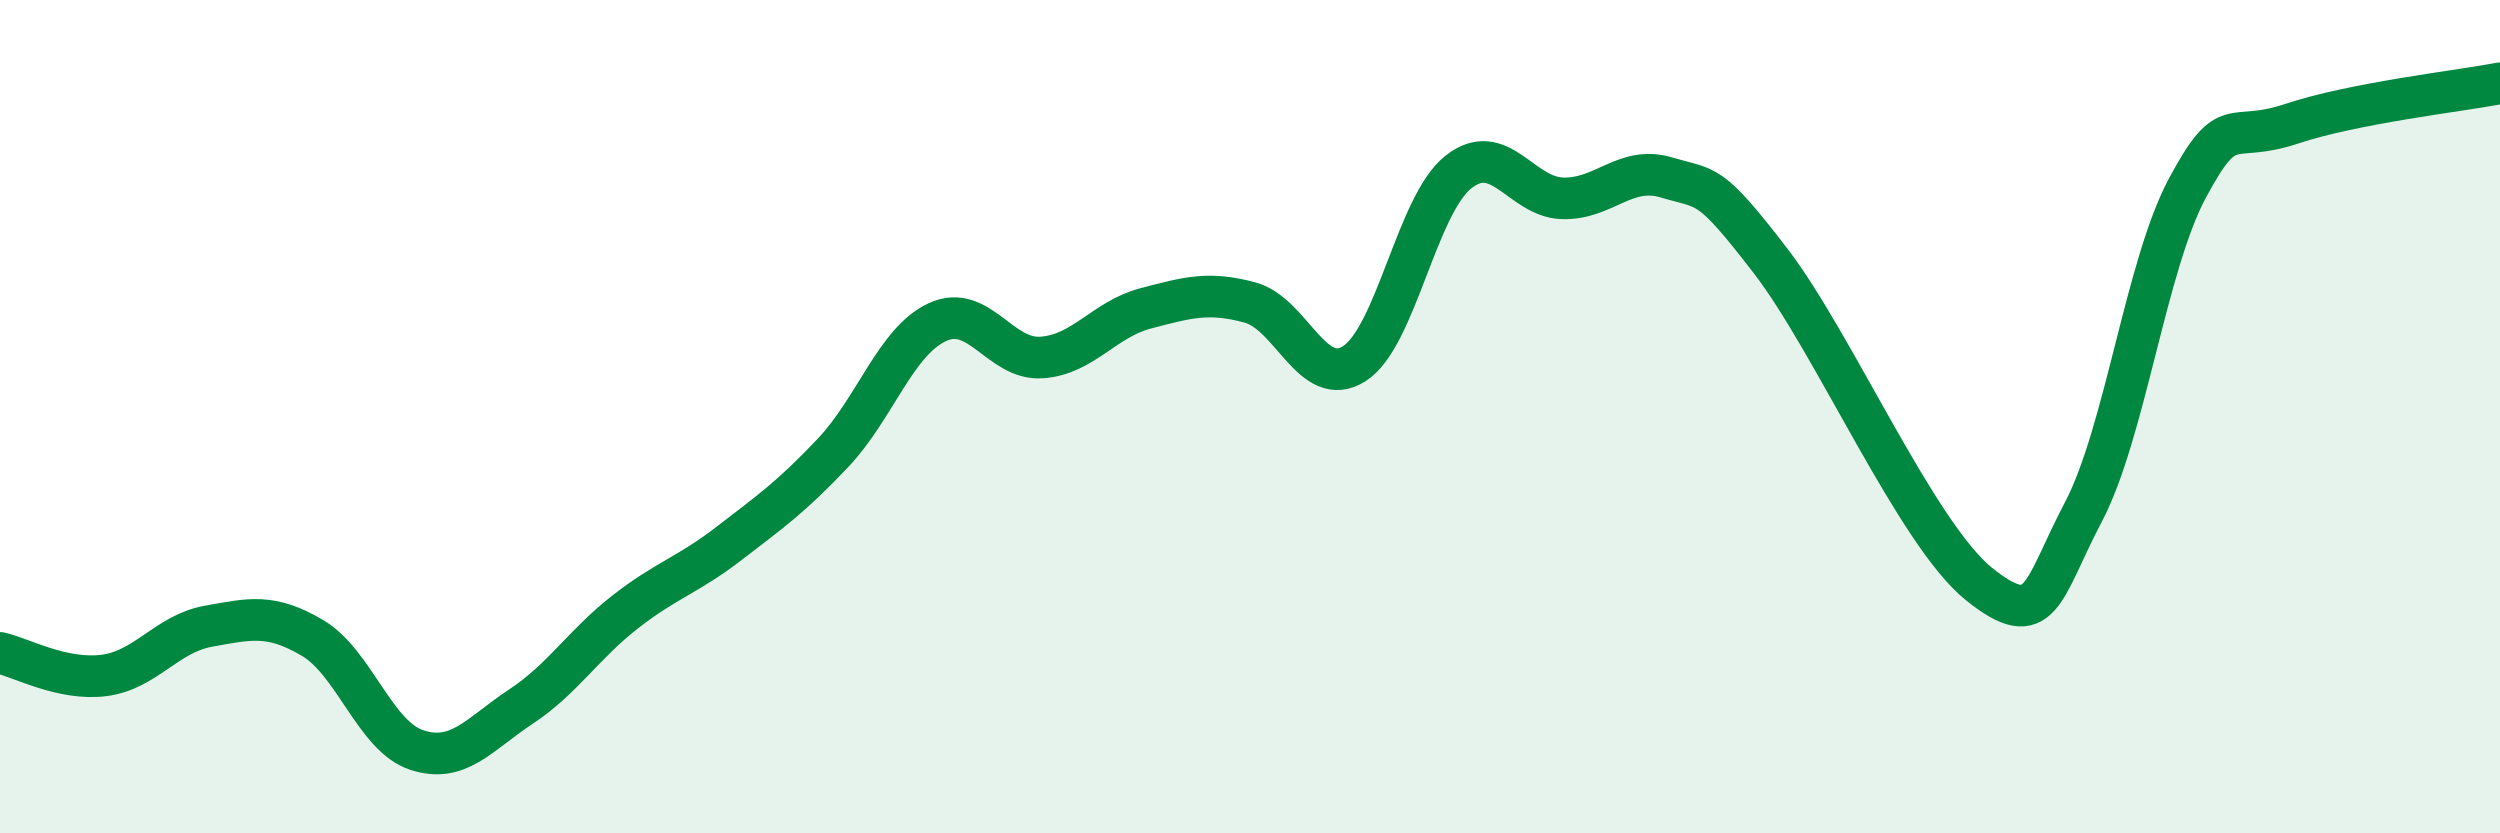
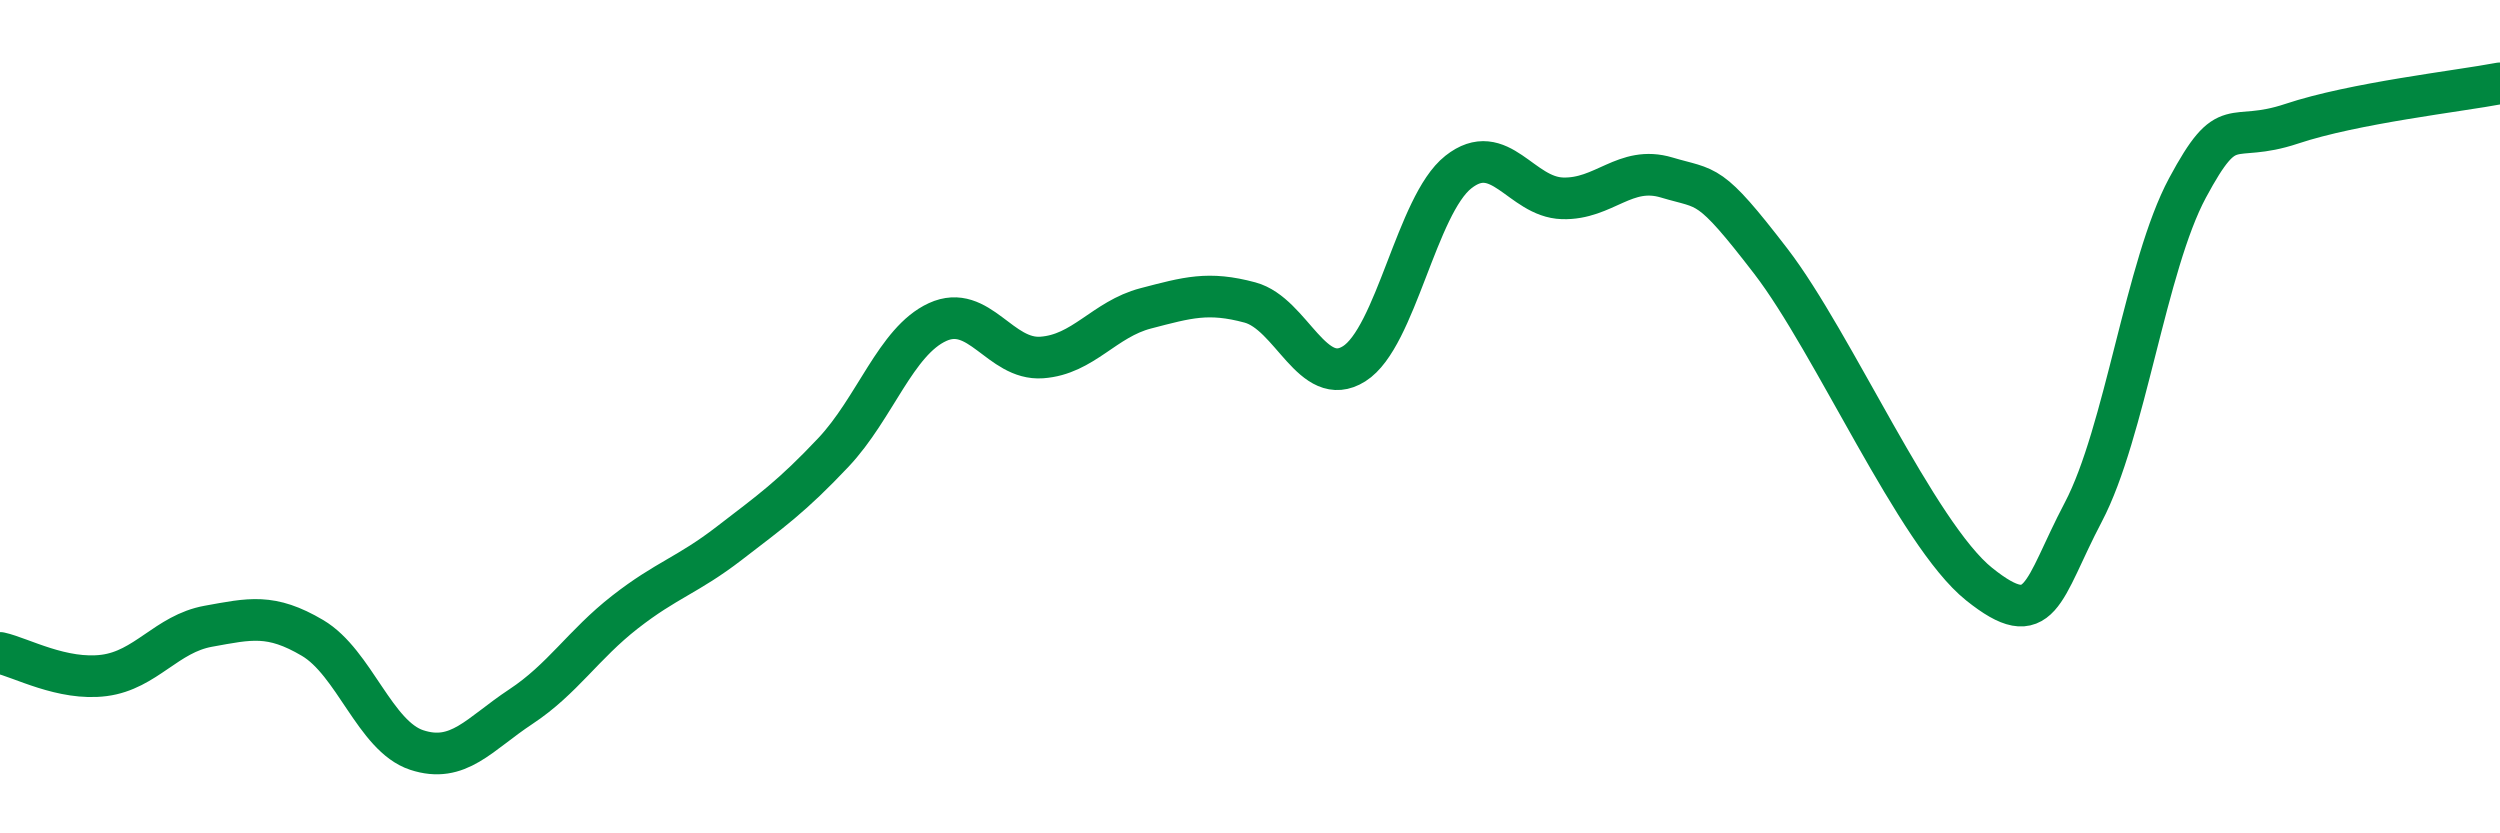
<svg xmlns="http://www.w3.org/2000/svg" width="60" height="20" viewBox="0 0 60 20">
-   <path d="M 0,15.67 C 0.5,15.78 1.5,16.34 2.5,16.21 C 3.5,16.08 4,15.21 5,15.03 C 6,14.85 6.5,14.72 7.5,15.31 C 8.5,15.9 9,17.67 10,18 C 11,18.33 11.5,17.62 12.5,16.96 C 13.5,16.3 14,15.47 15,14.69 C 16,13.91 16.5,13.81 17.5,13.04 C 18.5,12.27 19,11.92 20,10.86 C 21,9.8 21.5,8.19 22.5,7.73 C 23.5,7.27 24,8.65 25,8.58 C 26,8.51 26.5,7.66 27.5,7.4 C 28.5,7.14 29,6.99 30,7.26 C 31,7.53 31.5,9.36 32.5,8.73 C 33.5,8.1 34,4.92 35,4.13 C 36,3.34 36.5,4.73 37.5,4.76 C 38.5,4.79 39,3.96 40,4.26 C 41,4.56 41,4.32 42.5,6.27 C 44,8.22 46,12.82 47.5,14.02 C 49,15.22 49,14.19 50,12.29 C 51,10.39 51.5,6.37 52.5,4.51 C 53.5,2.65 53.5,3.47 55,2.97 C 56.5,2.47 59,2.19 60,2L60 20L0 20Z" fill="#008740" opacity="0.1" stroke-linecap="round" stroke-linejoin="round" />
  <path d="M 0,15.67 C 0.5,15.78 1.5,16.34 2.5,16.21 C 3.5,16.08 4,15.21 5,15.03 C 6,14.85 6.5,14.72 7.5,15.31 C 8.5,15.9 9,17.67 10,18 C 11,18.33 11.5,17.62 12.5,16.96 C 13.5,16.3 14,15.47 15,14.69 C 16,13.91 16.5,13.81 17.5,13.04 C 18.5,12.27 19,11.92 20,10.86 C 21,9.8 21.5,8.19 22.5,7.73 C 23.5,7.27 24,8.65 25,8.58 C 26,8.51 26.5,7.66 27.5,7.4 C 28.5,7.14 29,6.99 30,7.26 C 31,7.53 31.5,9.36 32.5,8.73 C 33.5,8.1 34,4.92 35,4.13 C 36,3.34 36.5,4.73 37.5,4.76 C 38.5,4.79 39,3.96 40,4.26 C 41,4.56 41,4.32 42.5,6.27 C 44,8.22 46,12.82 47.5,14.02 C 49,15.22 49,14.19 50,12.29 C 51,10.39 51.5,6.37 52.5,4.51 C 53.5,2.65 53.5,3.47 55,2.97 C 56.5,2.47 59,2.19 60,2" stroke="#008740" stroke-width="1" fill="none" stroke-linecap="round" stroke-linejoin="round" />
</svg>